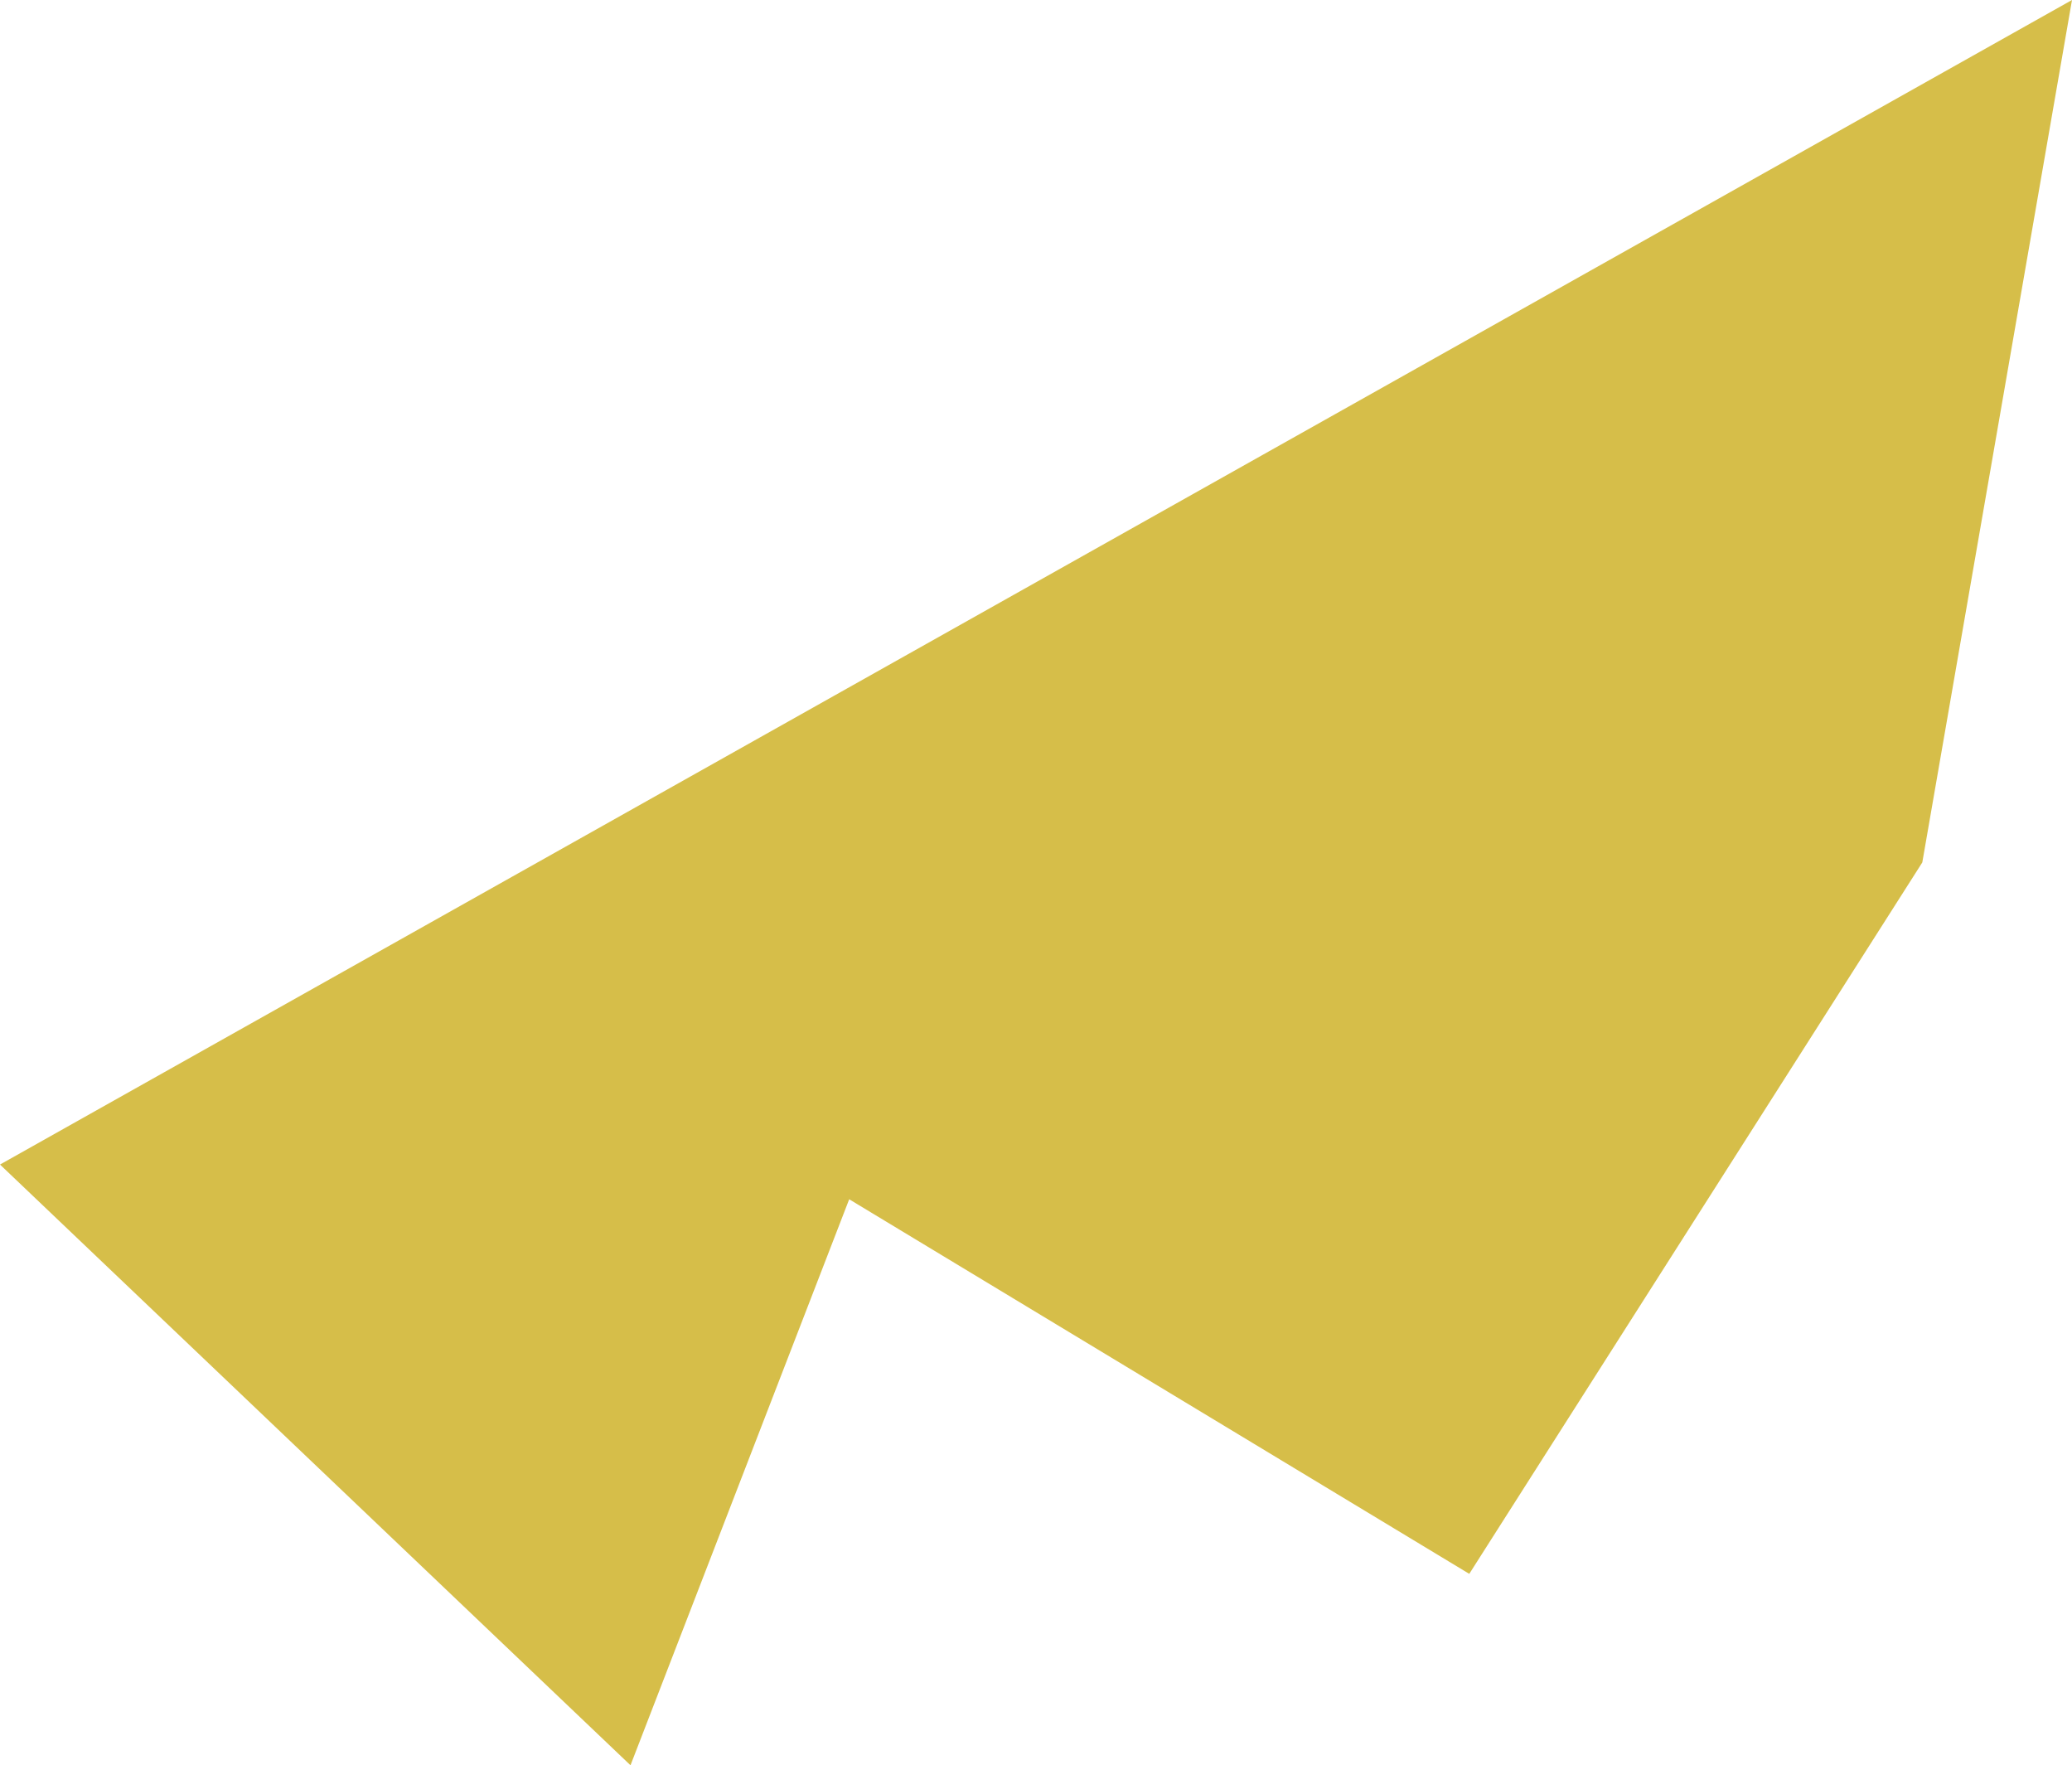
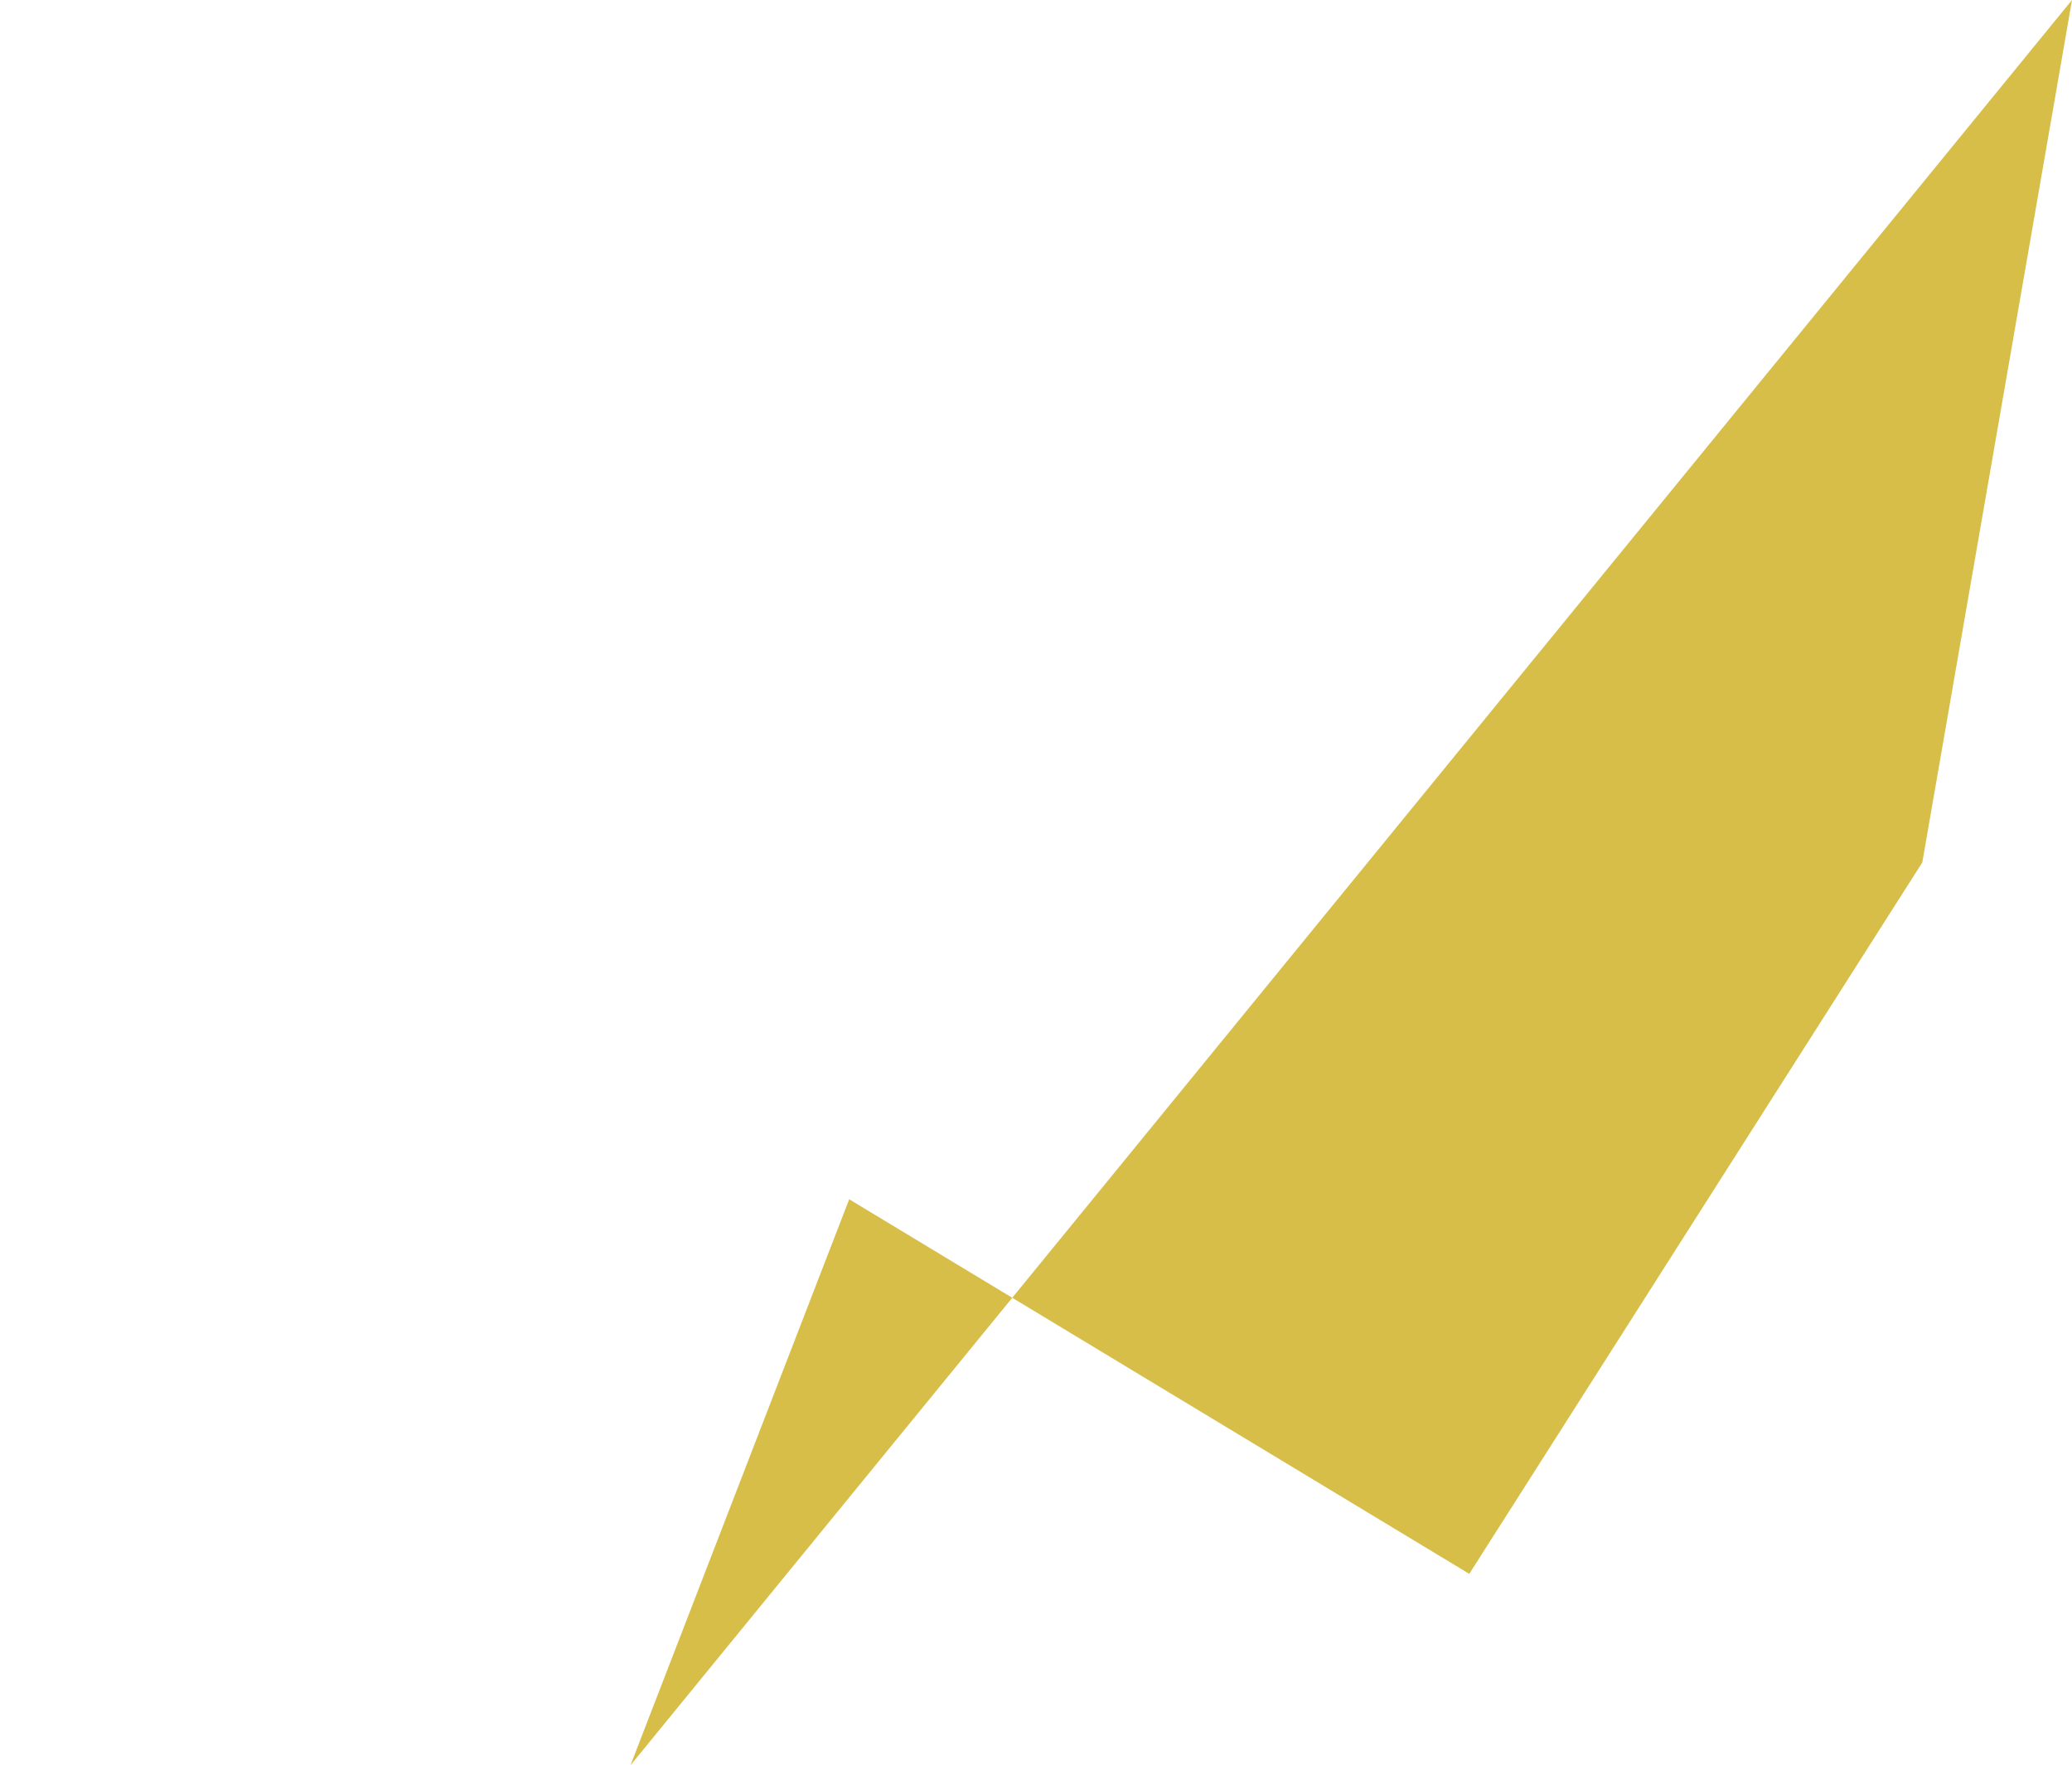
<svg xmlns="http://www.w3.org/2000/svg" fill="none" height="100%" overflow="visible" preserveAspectRatio="none" style="display: block;" viewBox="0 0 4.775 4.067" width="100%">
-   <path d="M4.775 0L0 2.683L1.453 4.067L1.957 2.763L3.386 3.626L4.43 1.987L4.775 0Z" fill="#D6BE49" id="Chartruse" />
+   <path d="M4.775 0L1.453 4.067L1.957 2.763L3.386 3.626L4.43 1.987L4.775 0Z" fill="#D6BE49" id="Chartruse" />
</svg>